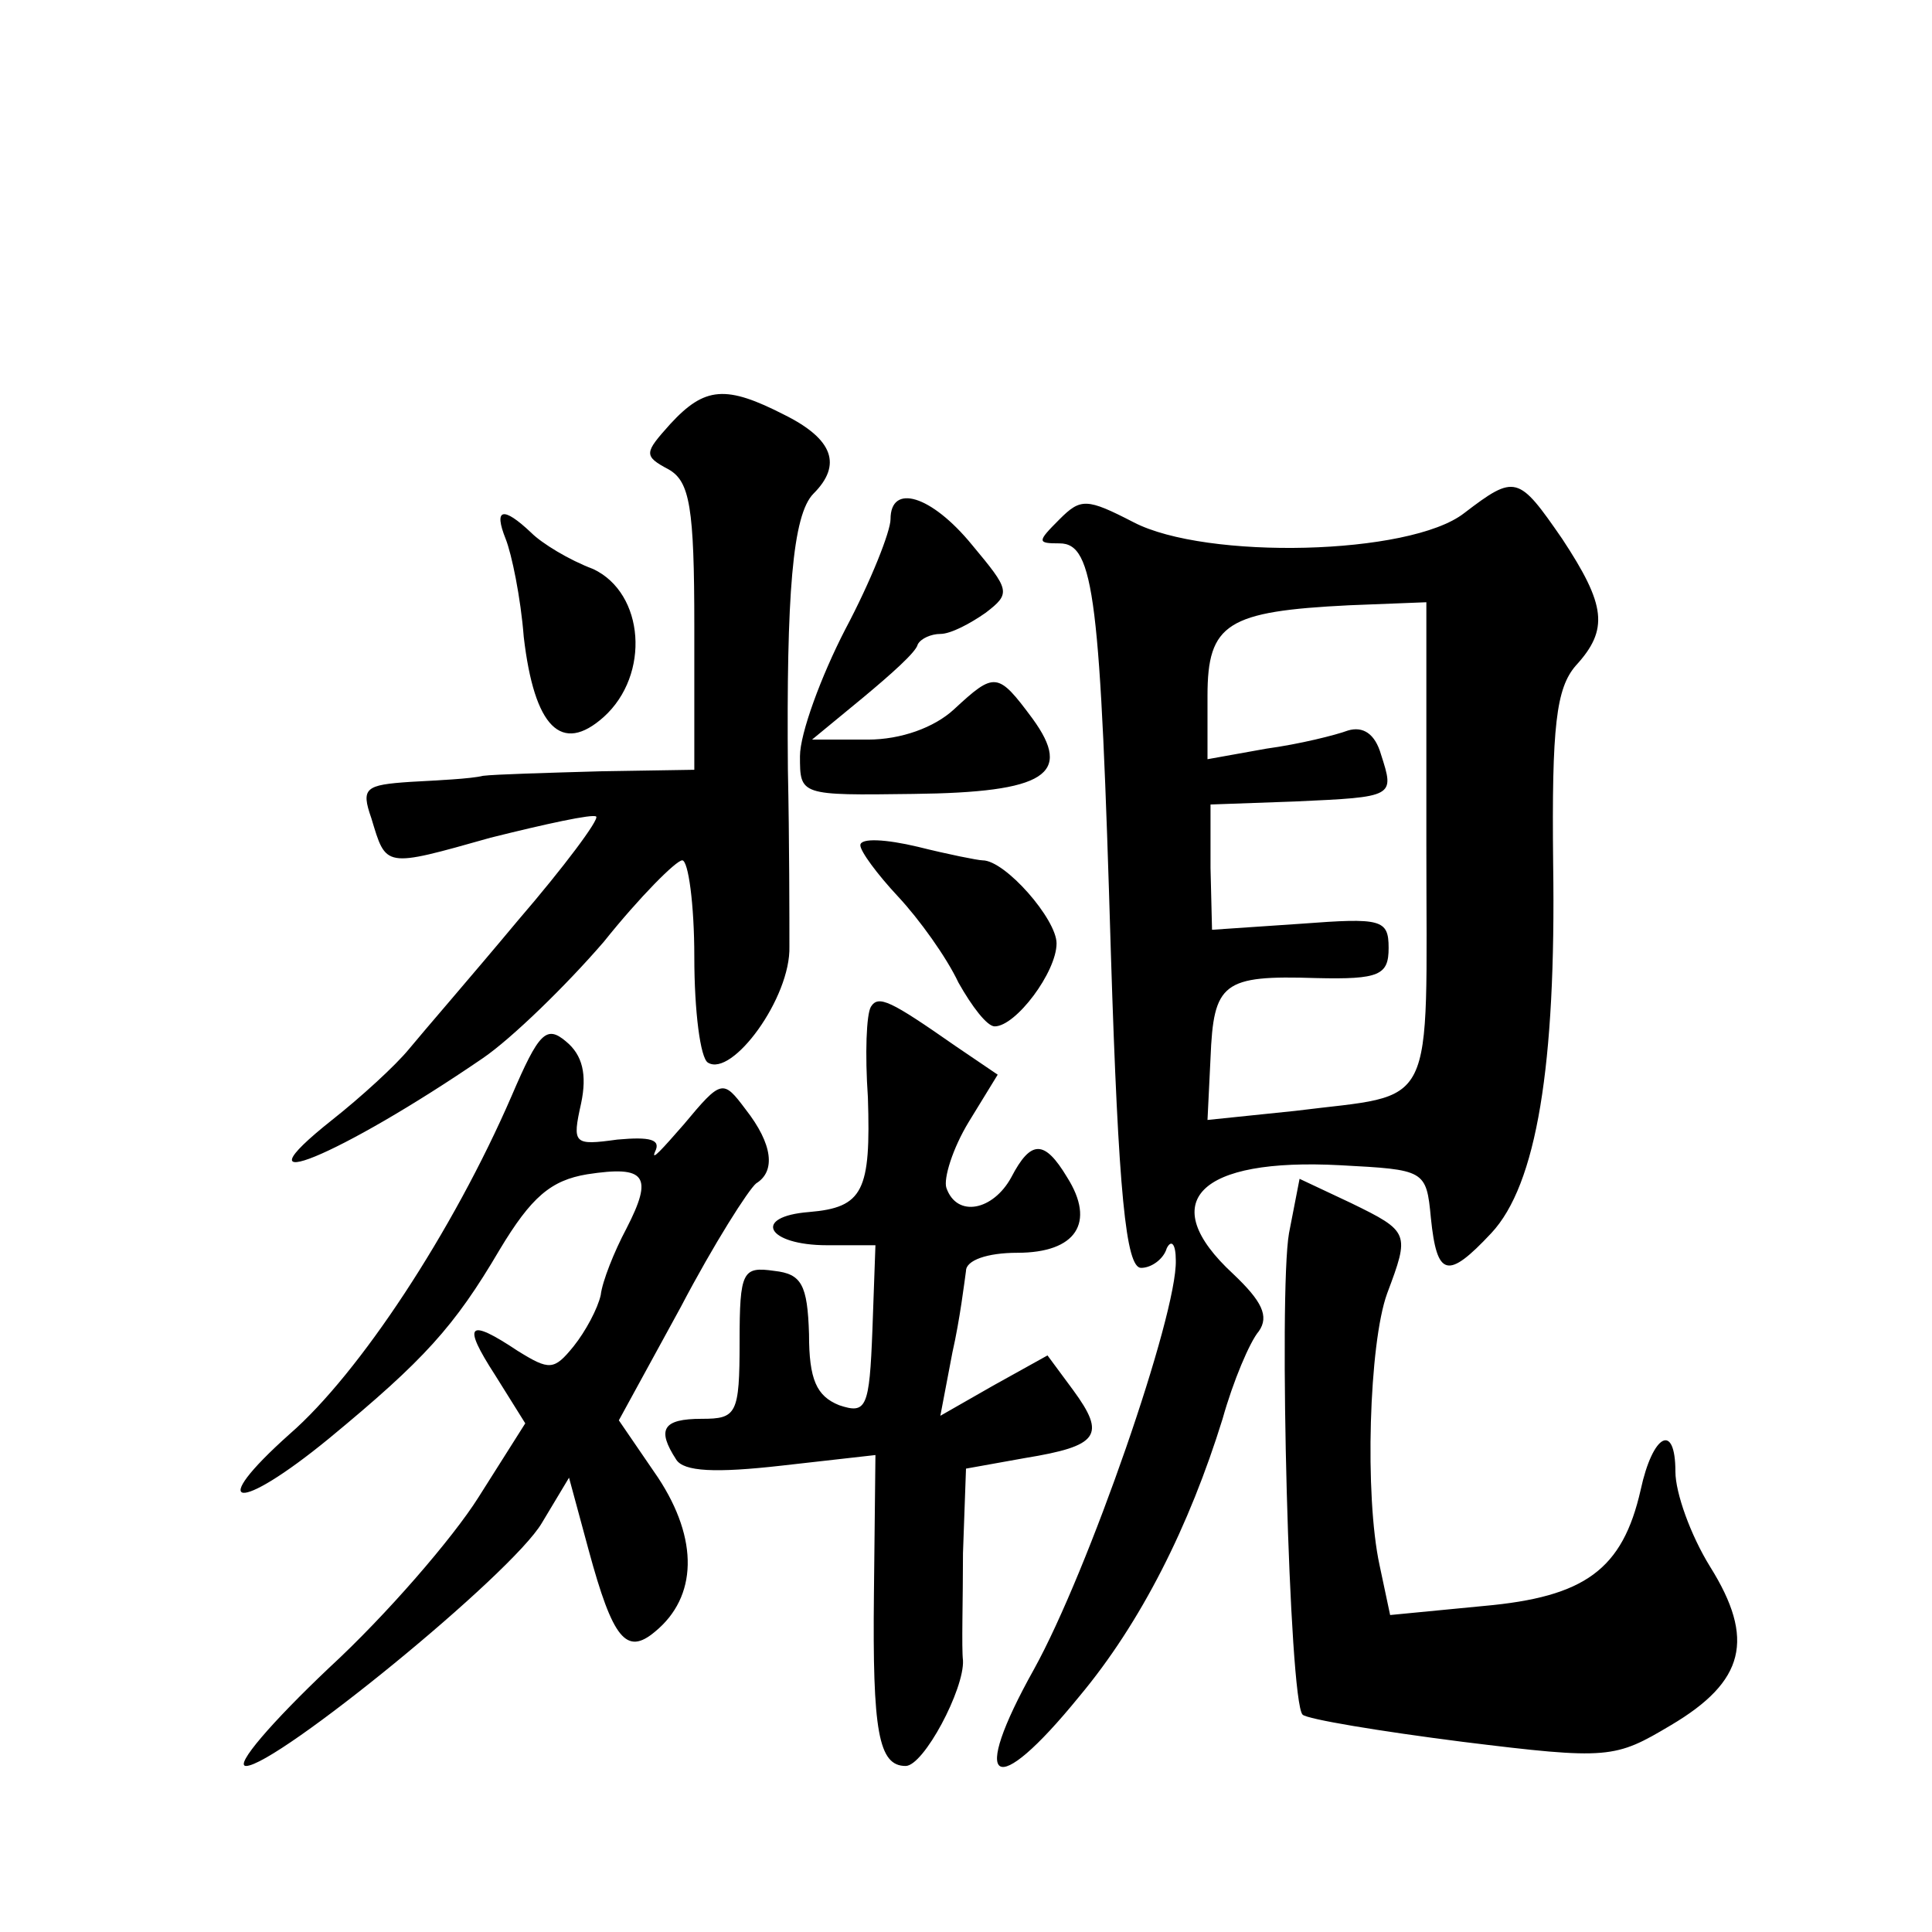
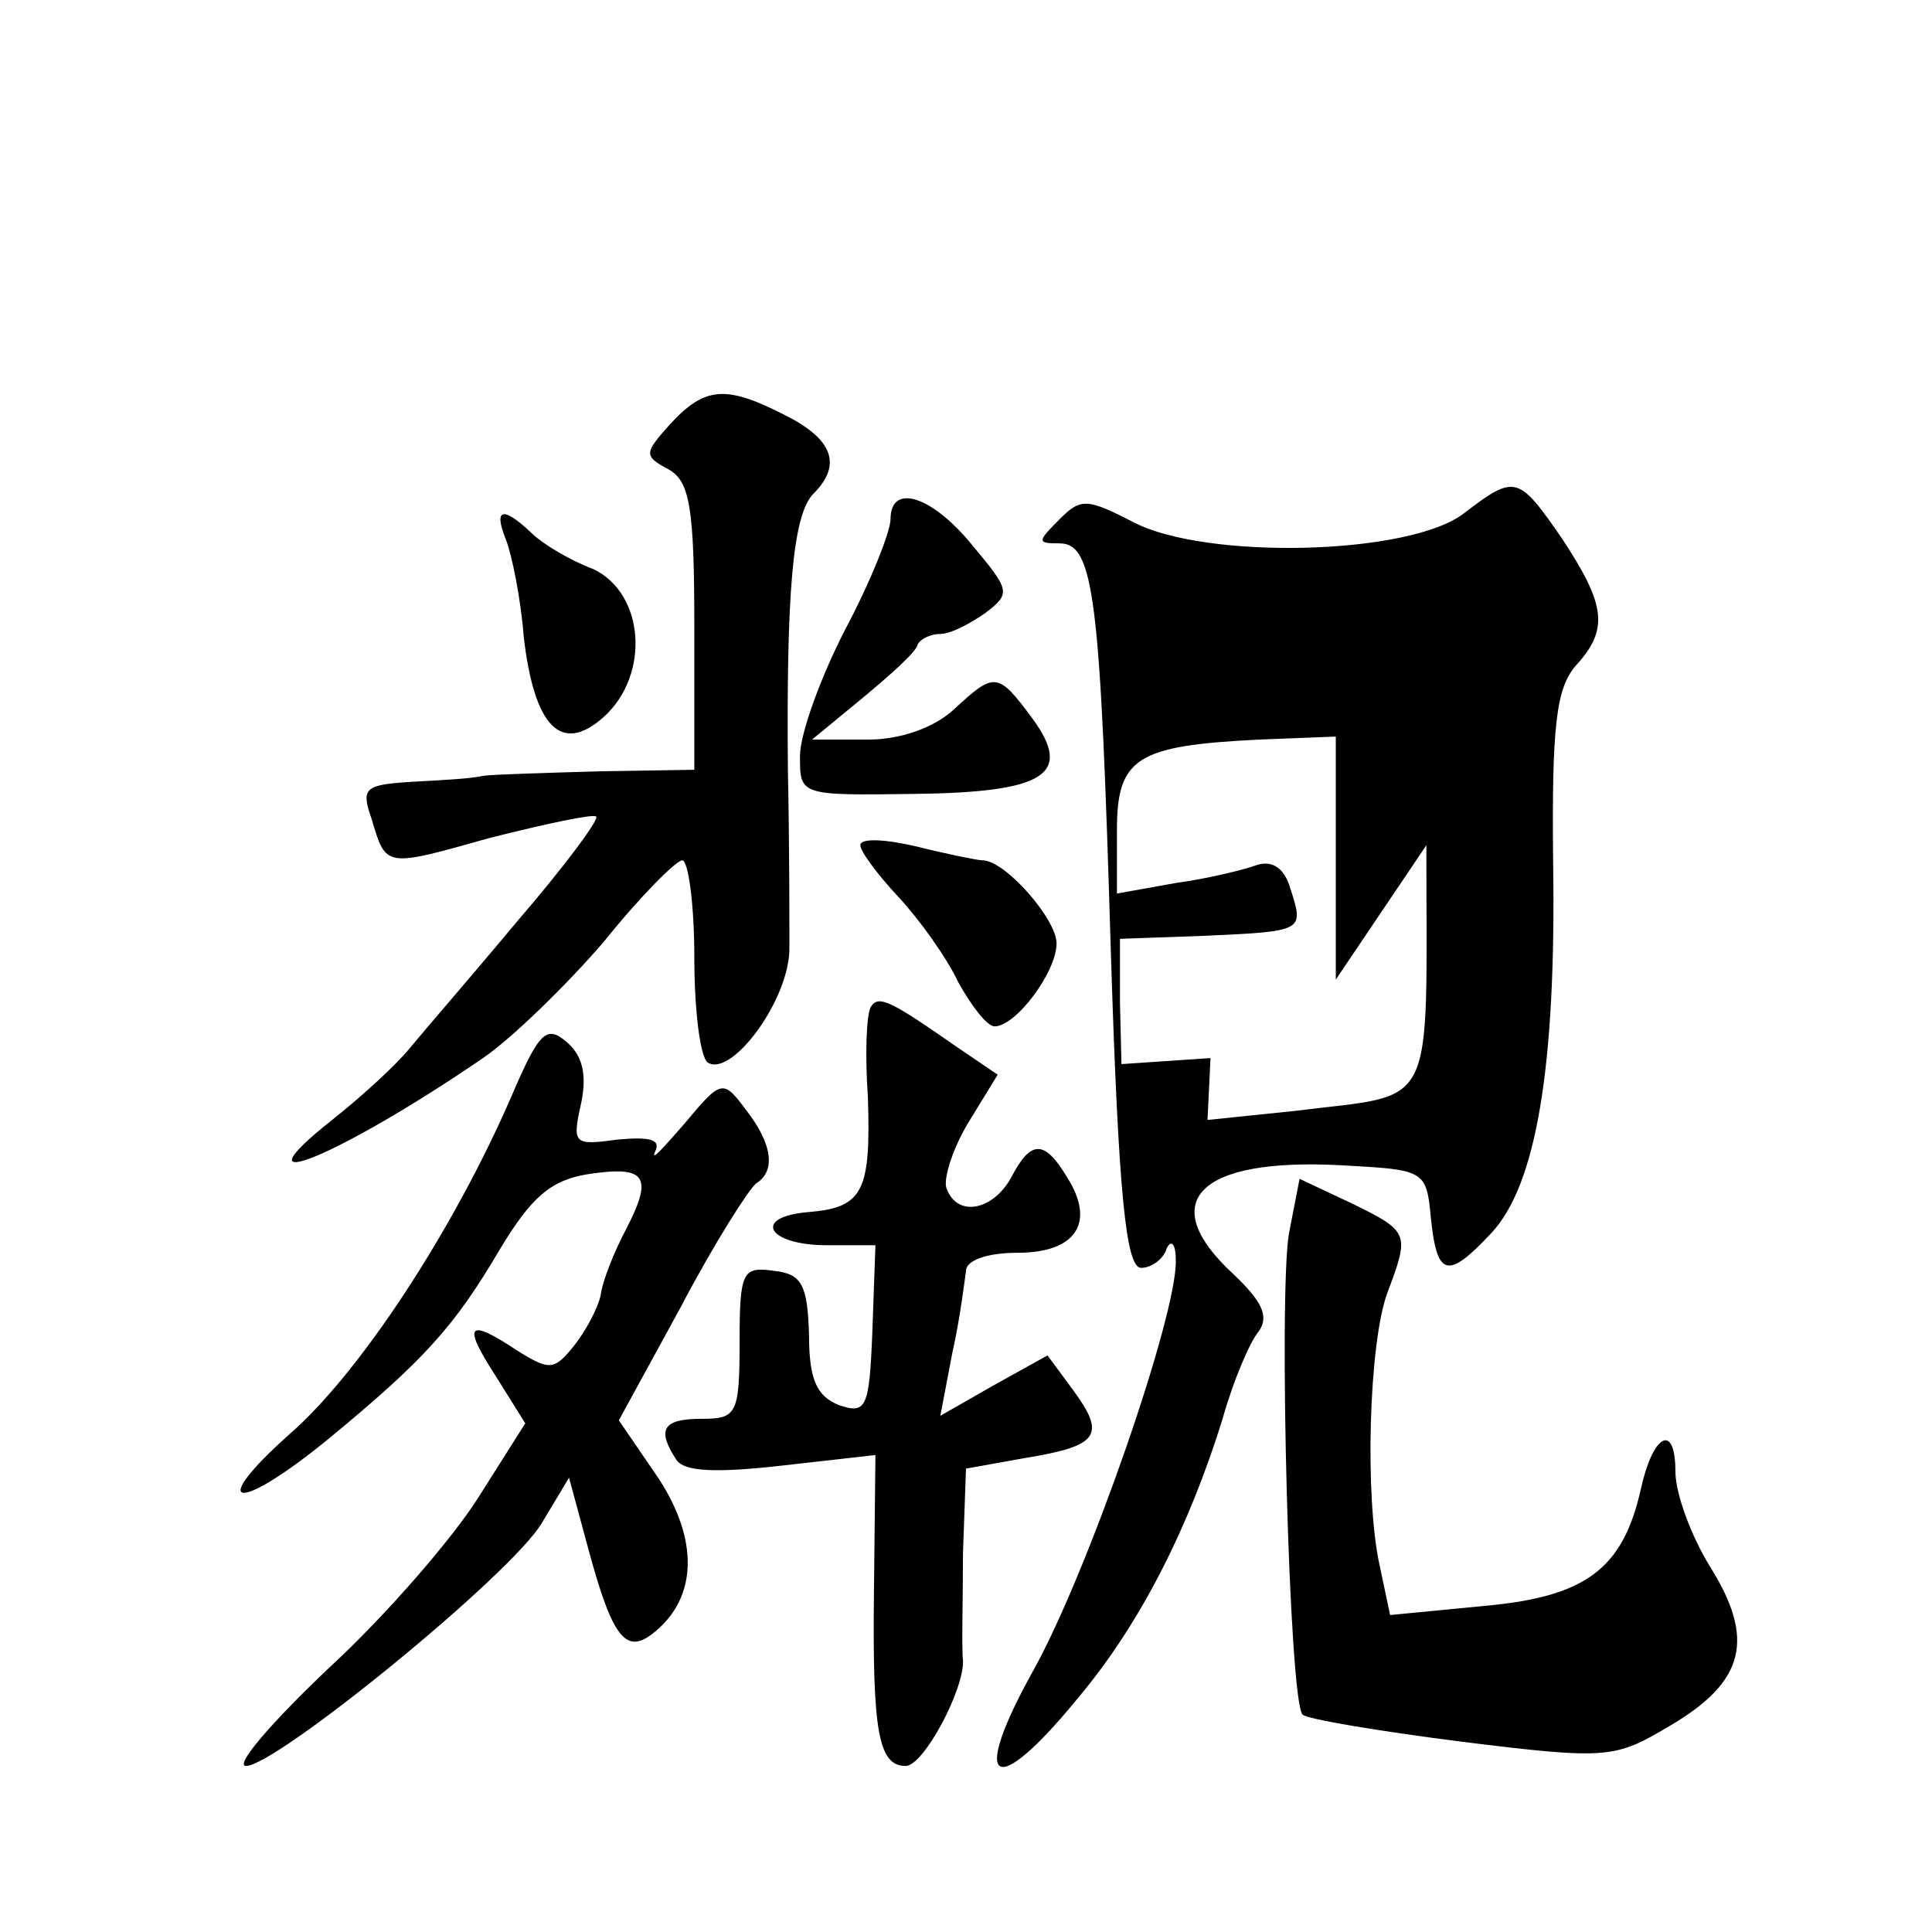
<svg xmlns="http://www.w3.org/2000/svg" version="1.0" width="128pt" height="128pt" viewBox="0 0 128 128" preserveAspectRatio="xMidYMid meet">
  <g transform="translate(0,128) scale(0.1,-0.1)" fill="#0" stroke="none">
-     <path d="M444 999 c-17 -19 -18 -21 -1 -30 14 -8 17 -25 17 -104 l0 -95 -62 -1 c-35 -1 -70 -2 -78 -3 -8 -2 -30 -3 -48 -4 -30 -2 -33 -4 -26 -24 10 -33 8 -33 79 -13 36 9 68 16 70 14 2 -2 -21 -33 -52 -69 -30 -36 -63 -74 -72 -85 -9 -11 -32 -32 -51 -47 -68 -54 5 -24 100 41 19 13 55 48 80 77 24 30 48 54 52 54 4 0 8 -29 8 -64 0 -36 4 -67 9 -70 16 -10 55 43 54 77 0 17 0 70 -1 117 -1 116 3 169 17 183 19 19 13 36 -19 52 -39 20 -53 19 -76 -6z M970 940 c-36 -28 -171 -31 -219 -6 -31 16 -35 16 -49 2 -15 -15 -15 -16 0 -16 23 0 27 -36 34 -272 5 -159 10 -208 20 -208 7 0 15 6 17 13 3 6 6 3 6 -8 1 -36 -58 -206 -94 -271 -43 -77 -27 -88 30 -18 41 49 73 113 95 184 7 25 18 51 24 58 7 10 2 20 -17 38 -52 48 -23 77 71 72 56 -3 57 -3 60 -35 4 -39 11 -41 40 -10 30 32 43 111 41 245 -1 91 2 116 15 131 22 24 20 40 -9 84 -29 42 -31 43 -65 17z m-25 -220 c0 -180 8 -164 -87 -176 l-58 -6 2 41 c2 50 8 55 70 53 42 -1 48 2 48 20 0 19 -5 20 -58 16 l-59 -4 -1 41 0 42 56 2 c66 3 66 3 57 31 -4 14 -12 19 -22 16 -8 -3 -32 -9 -54 -12 l-39 -7 0 42 c0 48 13 56 94 60 l51 2 0 -161z M590 936 c0 -8 -13 -41 -30 -73 -16 -31 -30 -69 -30 -84 0 -26 0 -26 75 -25 88 1 106 13 79 50 -23 31 -25 31 -52 6 -13 -12 -35 -20 -57 -20 l-37 0 34 28 c18 15 35 30 36 35 2 4 9 7 15 7 7 0 20 7 30 14 17 13 16 15 -9 45 -27 33 -54 41 -54 17z M335 923 c4 -10 10 -39 12 -65 7 -60 25 -78 53 -53 31 28 27 82 -7 98 -16 6 -34 17 -41 24 -19 18 -25 16 -17 -4z M570 720 c0 -4 11 -19 25 -34 14 -15 32 -40 40 -57 9 -16 19 -29 24 -29 14 0 41 36 41 55 0 16 -34 55 -49 55 -3 0 -23 4 -43 9 -21 5 -38 6 -38 1z M577 613 c-3 -5 -4 -31 -2 -60 2 -62 -3 -73 -39 -76 -38 -3 -28 -22 12 -22 l32 0 -2 -56 c-2 -52 -4 -56 -22 -50 -15 6 -20 17 -20 47 -1 33 -5 40 -23 42 -21 3 -23 0 -23 -47 0 -48 -2 -51 -25 -51 -26 0 -30 -7 -17 -27 5 -8 26 -9 70 -4 l62 7 -1 -92 c-1 -91 3 -114 21 -114 12 0 39 51 38 70 -1 8 0 40 0 71 l2 56 39 7 c49 8 54 15 32 45 l-17 23 -36 -20 -35 -20 8 42 c5 22 8 47 9 54 0 7 14 12 34 12 39 0 52 20 33 50 -15 25 -24 25 -37 0 -12 -22 -36 -27 -43 -7 -2 6 4 26 15 44 l19 31 -28 19 c-43 30 -51 34 -56 26z M339 554 c-39 -90 -101 -184 -147 -224 -56 -50 -35 -53 26 -3 63 52 83 74 113 125 21 35 34 46 58 50 39 6 44 -1 26 -36 -8 -15 -16 -35 -17 -44 -2 -9 -10 -24 -18 -34 -13 -16 -16 -16 -37 -3 -33 22 -37 18 -15 -16 l20 -32 -31 -49 c-17 -27 -61 -78 -99 -113 -38 -36 -63 -65 -55 -65 20 0 176 127 196 161 l18 30 13 -48 c16 -59 25 -70 44 -54 28 23 29 61 2 102 l-26 38 41 75 c22 42 45 78 50 82 13 8 11 26 -7 49 -15 20 -16 20 -41 -10 -14 -16 -22 -25 -19 -18 4 8 -3 10 -25 8 -29 -4 -30 -3 -24 24 4 19 1 32 -10 41 -13 11 -18 6 -36 -36z M854 463 c-7 -40 0 -310 9 -319 3 -3 51 -11 106 -18 97 -12 101 -11 138 11 49 29 56 57 26 105 -13 21 -23 49 -23 63 0 33 -15 25 -23 -12 -12 -53 -37 -71 -104 -77 l-62 -6 -7 33 c-10 46 -7 147 5 180 15 40 15 41 -24 60 l-34 16 -7 -36z" />
+     <path d="M444 999 c-17 -19 -18 -21 -1 -30 14 -8 17 -25 17 -104 l0 -95 -62 -1 c-35 -1 -70 -2 -78 -3 -8 -2 -30 -3 -48 -4 -30 -2 -33 -4 -26 -24 10 -33 8 -33 79 -13 36 9 68 16 70 14 2 -2 -21 -33 -52 -69 -30 -36 -63 -74 -72 -85 -9 -11 -32 -32 -51 -47 -68 -54 5 -24 100 41 19 13 55 48 80 77 24 30 48 54 52 54 4 0 8 -29 8 -64 0 -36 4 -67 9 -70 16 -10 55 43 54 77 0 17 0 70 -1 117 -1 116 3 169 17 183 19 19 13 36 -19 52 -39 20 -53 19 -76 -6z M970 940 c-36 -28 -171 -31 -219 -6 -31 16 -35 16 -49 2 -15 -15 -15 -16 0 -16 23 0 27 -36 34 -272 5 -159 10 -208 20 -208 7 0 15 6 17 13 3 6 6 3 6 -8 1 -36 -58 -206 -94 -271 -43 -77 -27 -88 30 -18 41 49 73 113 95 184 7 25 18 51 24 58 7 10 2 20 -17 38 -52 48 -23 77 71 72 56 -3 57 -3 60 -35 4 -39 11 -41 40 -10 30 32 43 111 41 245 -1 91 2 116 15 131 22 24 20 40 -9 84 -29 42 -31 43 -65 17z m-25 -220 c0 -180 8 -164 -87 -176 l-58 -6 2 41 l-59 -4 -1 41 0 42 56 2 c66 3 66 3 57 31 -4 14 -12 19 -22 16 -8 -3 -32 -9 -54 -12 l-39 -7 0 42 c0 48 13 56 94 60 l51 2 0 -161z M590 936 c0 -8 -13 -41 -30 -73 -16 -31 -30 -69 -30 -84 0 -26 0 -26 75 -25 88 1 106 13 79 50 -23 31 -25 31 -52 6 -13 -12 -35 -20 -57 -20 l-37 0 34 28 c18 15 35 30 36 35 2 4 9 7 15 7 7 0 20 7 30 14 17 13 16 15 -9 45 -27 33 -54 41 -54 17z M335 923 c4 -10 10 -39 12 -65 7 -60 25 -78 53 -53 31 28 27 82 -7 98 -16 6 -34 17 -41 24 -19 18 -25 16 -17 -4z M570 720 c0 -4 11 -19 25 -34 14 -15 32 -40 40 -57 9 -16 19 -29 24 -29 14 0 41 36 41 55 0 16 -34 55 -49 55 -3 0 -23 4 -43 9 -21 5 -38 6 -38 1z M577 613 c-3 -5 -4 -31 -2 -60 2 -62 -3 -73 -39 -76 -38 -3 -28 -22 12 -22 l32 0 -2 -56 c-2 -52 -4 -56 -22 -50 -15 6 -20 17 -20 47 -1 33 -5 40 -23 42 -21 3 -23 0 -23 -47 0 -48 -2 -51 -25 -51 -26 0 -30 -7 -17 -27 5 -8 26 -9 70 -4 l62 7 -1 -92 c-1 -91 3 -114 21 -114 12 0 39 51 38 70 -1 8 0 40 0 71 l2 56 39 7 c49 8 54 15 32 45 l-17 23 -36 -20 -35 -20 8 42 c5 22 8 47 9 54 0 7 14 12 34 12 39 0 52 20 33 50 -15 25 -24 25 -37 0 -12 -22 -36 -27 -43 -7 -2 6 4 26 15 44 l19 31 -28 19 c-43 30 -51 34 -56 26z M339 554 c-39 -90 -101 -184 -147 -224 -56 -50 -35 -53 26 -3 63 52 83 74 113 125 21 35 34 46 58 50 39 6 44 -1 26 -36 -8 -15 -16 -35 -17 -44 -2 -9 -10 -24 -18 -34 -13 -16 -16 -16 -37 -3 -33 22 -37 18 -15 -16 l20 -32 -31 -49 c-17 -27 -61 -78 -99 -113 -38 -36 -63 -65 -55 -65 20 0 176 127 196 161 l18 30 13 -48 c16 -59 25 -70 44 -54 28 23 29 61 2 102 l-26 38 41 75 c22 42 45 78 50 82 13 8 11 26 -7 49 -15 20 -16 20 -41 -10 -14 -16 -22 -25 -19 -18 4 8 -3 10 -25 8 -29 -4 -30 -3 -24 24 4 19 1 32 -10 41 -13 11 -18 6 -36 -36z M854 463 c-7 -40 0 -310 9 -319 3 -3 51 -11 106 -18 97 -12 101 -11 138 11 49 29 56 57 26 105 -13 21 -23 49 -23 63 0 33 -15 25 -23 -12 -12 -53 -37 -71 -104 -77 l-62 -6 -7 33 c-10 46 -7 147 5 180 15 40 15 41 -24 60 l-34 16 -7 -36z" />
  </g>
</svg>